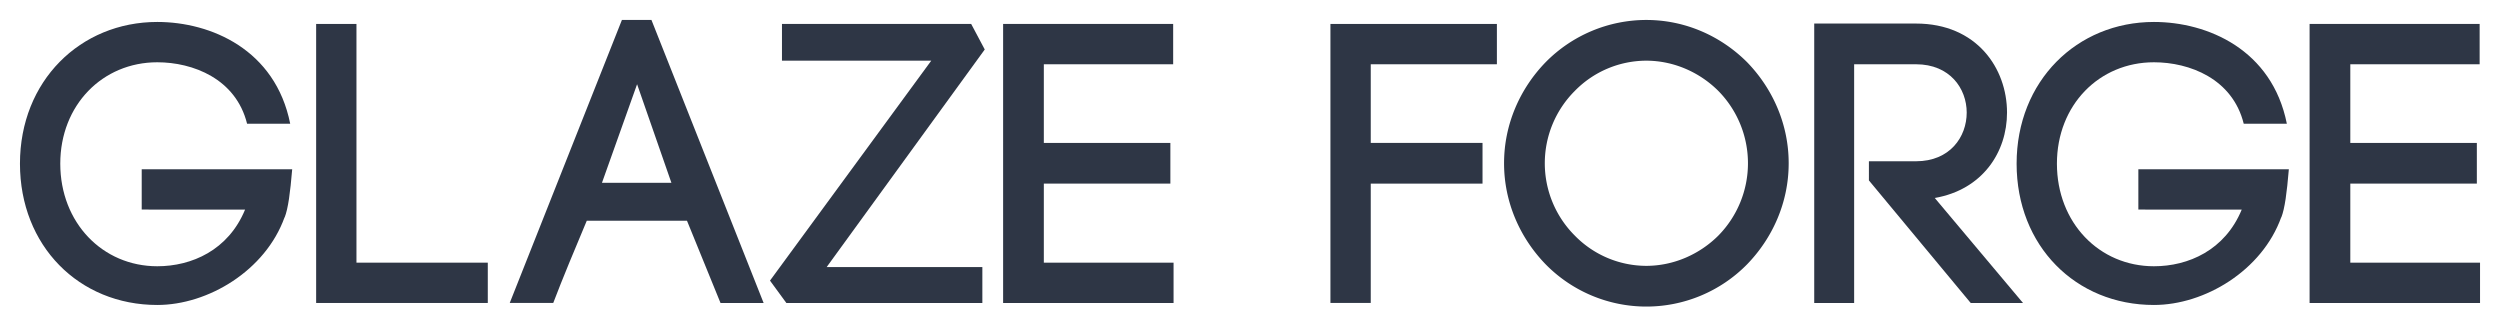
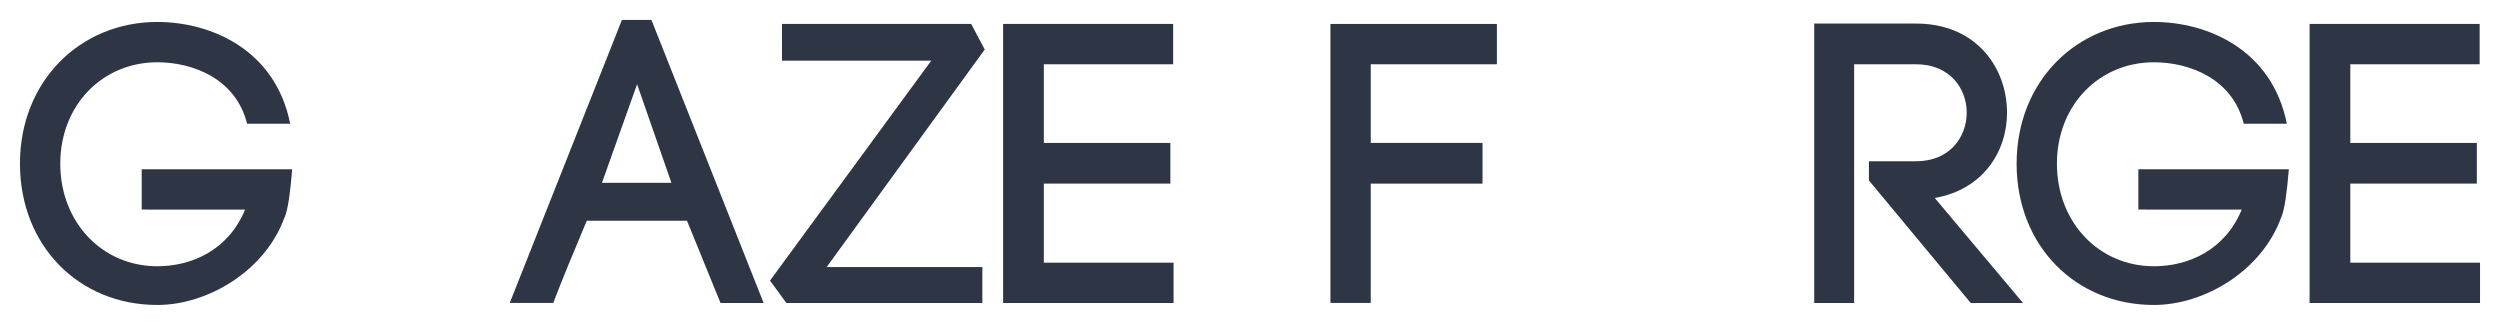
<svg xmlns="http://www.w3.org/2000/svg" xmlns:ns1="http://sodipodi.sourceforge.net/DTD/sodipodi-0.dtd" xmlns:ns2="http://www.inkscape.org/namespaces/inkscape" viewBox="0 0 3131.46 408.999" version="1.1" id="svg1001" ns1:docname="logoText.svg" ns2:version="0.92.5 (2060ec1f9f, 2020-04-08)" width="3131.46" height="408.999">
  <ns1:namedview pagecolor="#ffffff" bordercolor="#666666" borderopacity="1" objecttolerance="10" gridtolerance="10" guidetolerance="10" ns2:pageopacity="0" ns2:pageshadow="2" ns2:window-width="1310" ns2:window-height="704" id="namedview1003" showgrid="false" ns2:zoom="0.19302387" ns2:cx="1474.377" ns2:cy="197.49934" ns2:window-x="56" ns2:window-y="27" ns2:window-maximized="1" ns2:current-layer="svg1001" fit-margin-top="25" fit-margin-left="25" fit-margin-right="25" fit-margin-bottom="25" />
  <defs id="defs967">
    <style id="style965">.cls-1{fill:#2e3645;}.cls-2{fill:#fff;}.cls-3{opacity:0.97;}.cls-4,.cls-5{fill:none;stroke:#fff;}.cls-4{stroke-miterlimit:15.12;stroke-width:12.92px;}.cls-5{stroke-linejoin:round;stroke-width:32px;}</style>
  </defs>
  <g id="HorizGF" style="fill:#2e3645;fill-opacity:1" transform="translate(-650.73,-69)">
    <path class="cls-2" d="m 960.23,224 c -14,-56.5 -68,-77 -112.5,-77 -68.5,0 -121.5,53.5 -121.5,127 0,74 53,128.5 121.5,128.5 43,0 89,-20 110,-71 H 828.23 V 281 h 188.5 c -2.5,29.5 -5,49 -9.5,60.5 V 341 c -24,67 -96,110 -159.5,110 -98,0 -172,-74 -172,-177 0,-103.5 75.5,-177.5 172,-177.5 67,0 148,34.5 166.5,127.5 z" id="path972" style="fill:#2e3645;fill-opacity:1" ns2:connector-curvature="0" />
-     <path class="cls-2" d="m 1097.23,398 h 164.5 v 50.5 h -215 V 99 h 50.5 z" id="path974" style="fill:#2e3645;fill-opacity:1" ns2:connector-curvature="0" />
    <path class="cls-2" d="m 1511.23,345.45 h -125.5 c -13.5,32 -31,74 -42,103 h -54.5 L 1429.73,94 h 37 l 140.5,354.5 h -54 z M 1404.73,298 h 87 l -43,-123.5 z" id="path976" style="fill:#2e3645;fill-opacity:1" ns2:connector-curvature="0" />
    <path class="cls-2" d="m 1630.22,99 h 237 l 17,32 -198,272.5 h 195 v 45 h -245.5 l -20.5,-28 202,-275.5 h -187 z" id="path978" style="fill:#2e3645;fill-opacity:1" ns2:connector-curvature="0" />
    <path class="cls-2" d="m 1958.22,398 h 162.5 v 50.5 h -213.5 V 99 h 213 v 50.5 h -162 V 248 h 158.5 v 51 h -158.5 z" id="path980" style="fill:#2e3645;fill-opacity:1" ns2:connector-curvature="0" />
    <path class="cls-2" d="m 2367.71,448.45 h -50.5 V 99 h 208.5 v 50.5 h -158 V 248 h 140 v 51 h -140 z" id="path982" style="fill:#2e3645;fill-opacity:1" ns2:connector-curvature="0" />
-     <path class="cls-2" d="m 2586.7,147 a 177.22,177.22 0 0 1 126,-53 c 49.5,0 94,20.5 126.5,53 31.5,32.5 52,77 52,126.5 0,49.5 -20.5,94 -52,126.5 a 176.87,176.87 0 0 1 -252.5,0 c -31.5,-32.5 -52,-77 -52,-126.5 0,-49.5 20.5,-94.05 52,-126.5 z m 216.5,36 c -23.5,-23.5 -56,-38 -90.5,-38 a 125.51,125.51 0 0 0 -89.5,38 128,128 0 0 0 0,181 125.51,125.51 0 0 0 89.5,38 c 34.5,0 67,-14.5 90.5,-38 a 129.18,129.18 0 0 0 0,-181 z" id="path984" style="fill:#2e3645;fill-opacity:1" ns2:connector-curvature="0" />
    <path class="cls-2" d="m 2991.7,271 h 59 c 42.5,0 63.5,-30.5 63.5,-61 0,-30 -21,-60.5 -63.5,-60.5 h -77.5 v 299 h -50 v -350 h 127.5 c 76,0 114,56 114,111.5 0,49.5 -30.5,96.5 -90.5,107 l 110.5,131.5 h -65.5 L 2991.7,295 Z" id="path986" style="fill:#2e3645;fill-opacity:1" ns2:connector-curvature="0" />
    <path class="cls-2" d="m 3461.2,224 c -14,-56.5 -68,-77 -112.5,-77 -68.5,0 -121.5,53.5 -121.5,127 0,74 53,128.5 121.5,128.5 43,0 89,-20 110,-71 H 3329.2 V 281 h 188.5 c -2.5,29.5 -5,49 -9.5,60.5 V 341 c -24,67 -96,110 -159.5,110 -98,0 -172,-74 -172,-177 0,-103.5 75.5,-177.5 172,-177.5 67,0 148,34.5 166.5,127.5 z" id="path988" style="fill:#2e3645;fill-opacity:1" ns2:connector-curvature="0" />
    <path class="cls-2" d="m 3594.69,398 h 162.5 v 50.5 h -213.5 V 99 h 213 v 50.5 h -162 V 248 h 158.5 v 51 h -158.5 z" id="path990" style="fill:#2e3645;fill-opacity:1" ns2:connector-curvature="0" />
  </g>
</svg>